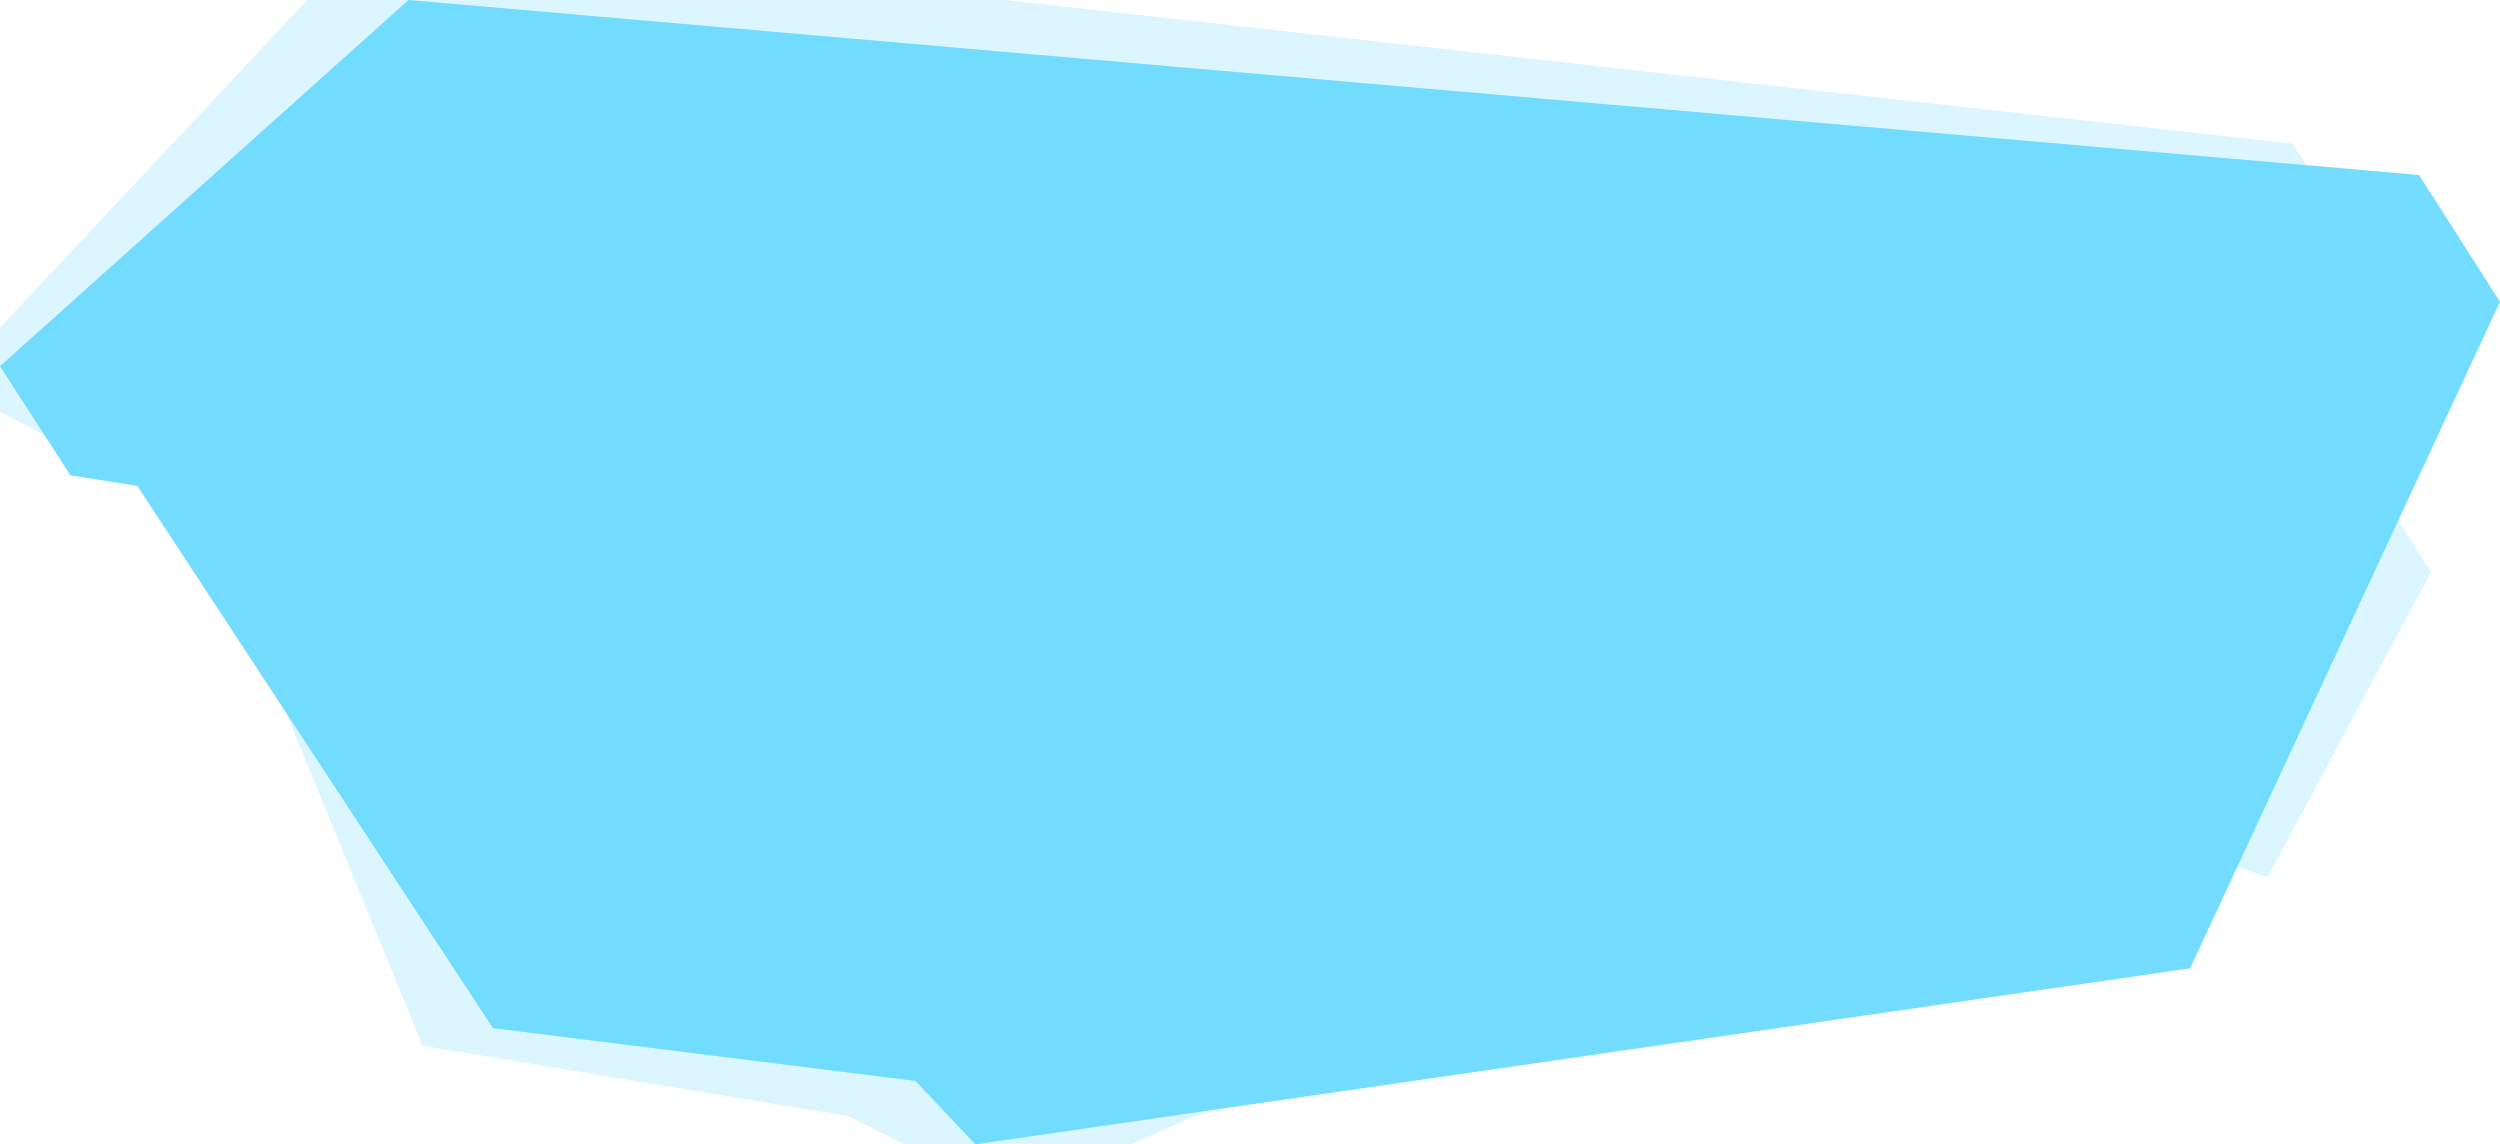
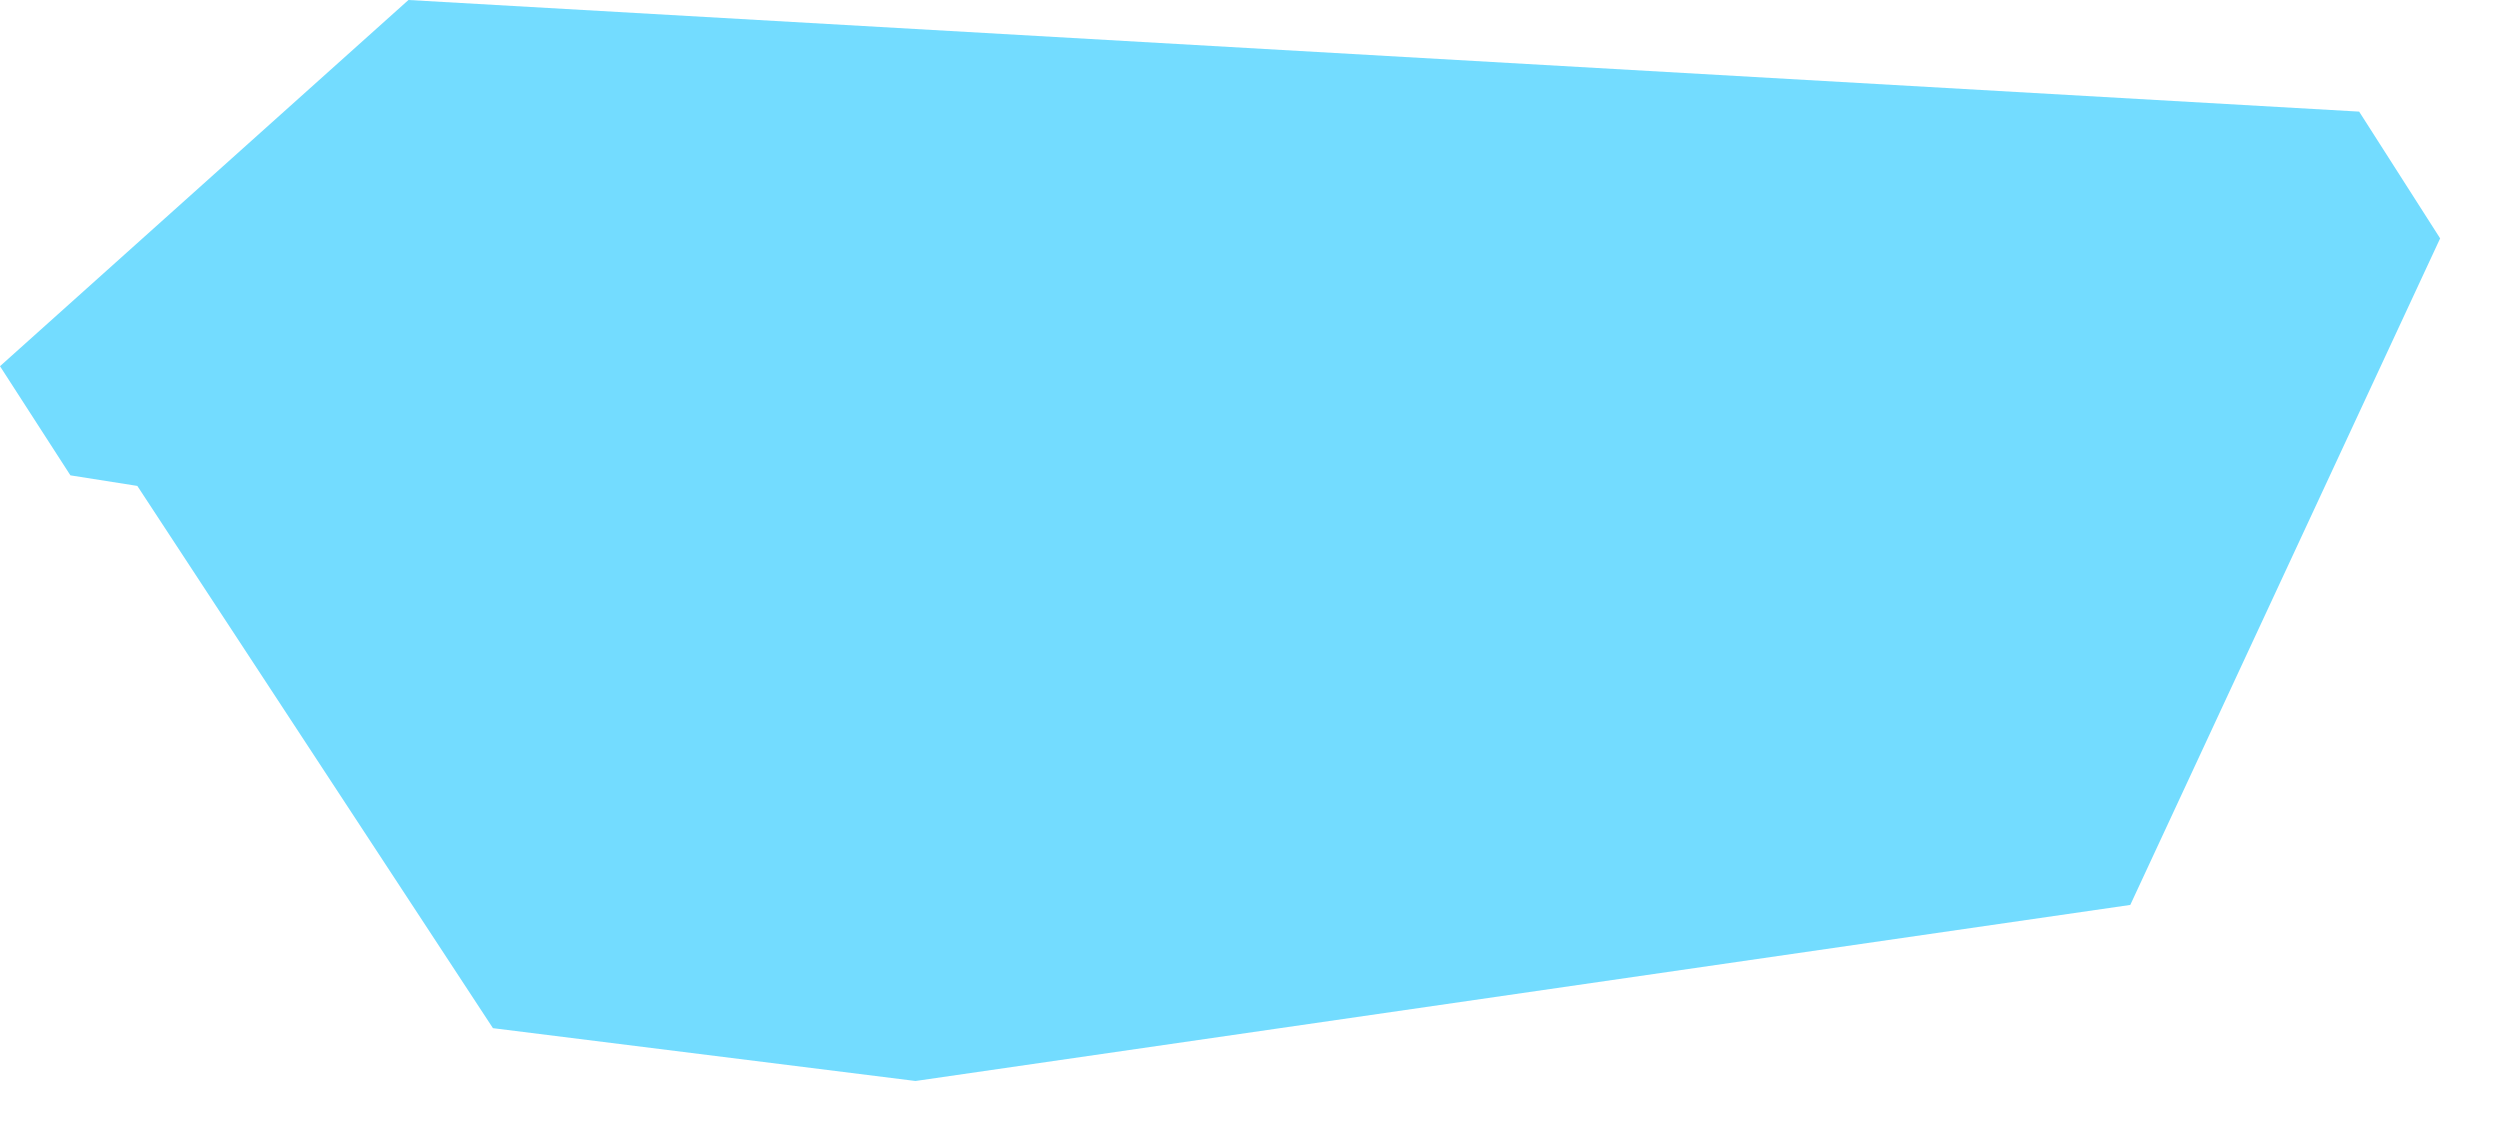
<svg xmlns="http://www.w3.org/2000/svg" id="Слой_1" x="0px" y="0px" viewBox="0 0 710 325" xml:space="preserve">
-   <path fill-rule="evenodd" clip-rule="evenodd" fill="#73dcff" d="M0,104l20,31l19,3l101,154l120,15l17,18l345-50l88-189.3l-23-36L116,0 L0,104z" />
-   <path fill-rule="evenodd" clip-rule="evenodd" fill="#73dcff" opacity="0.25" d="M-15,109l74,39l61,149l121,20l46,23l273-120.1l84,29.2l46.4-86.6 L654,105l22.5-26.5L651,40.8L106-20L-15,109z" />
+   <path fill-rule="evenodd" clip-rule="evenodd" fill="#73dcff" d="M0,104l20,31l19,3l101,154l120,15l345-50l88-189.3l-23-36L116,0 L0,104z" />
</svg>